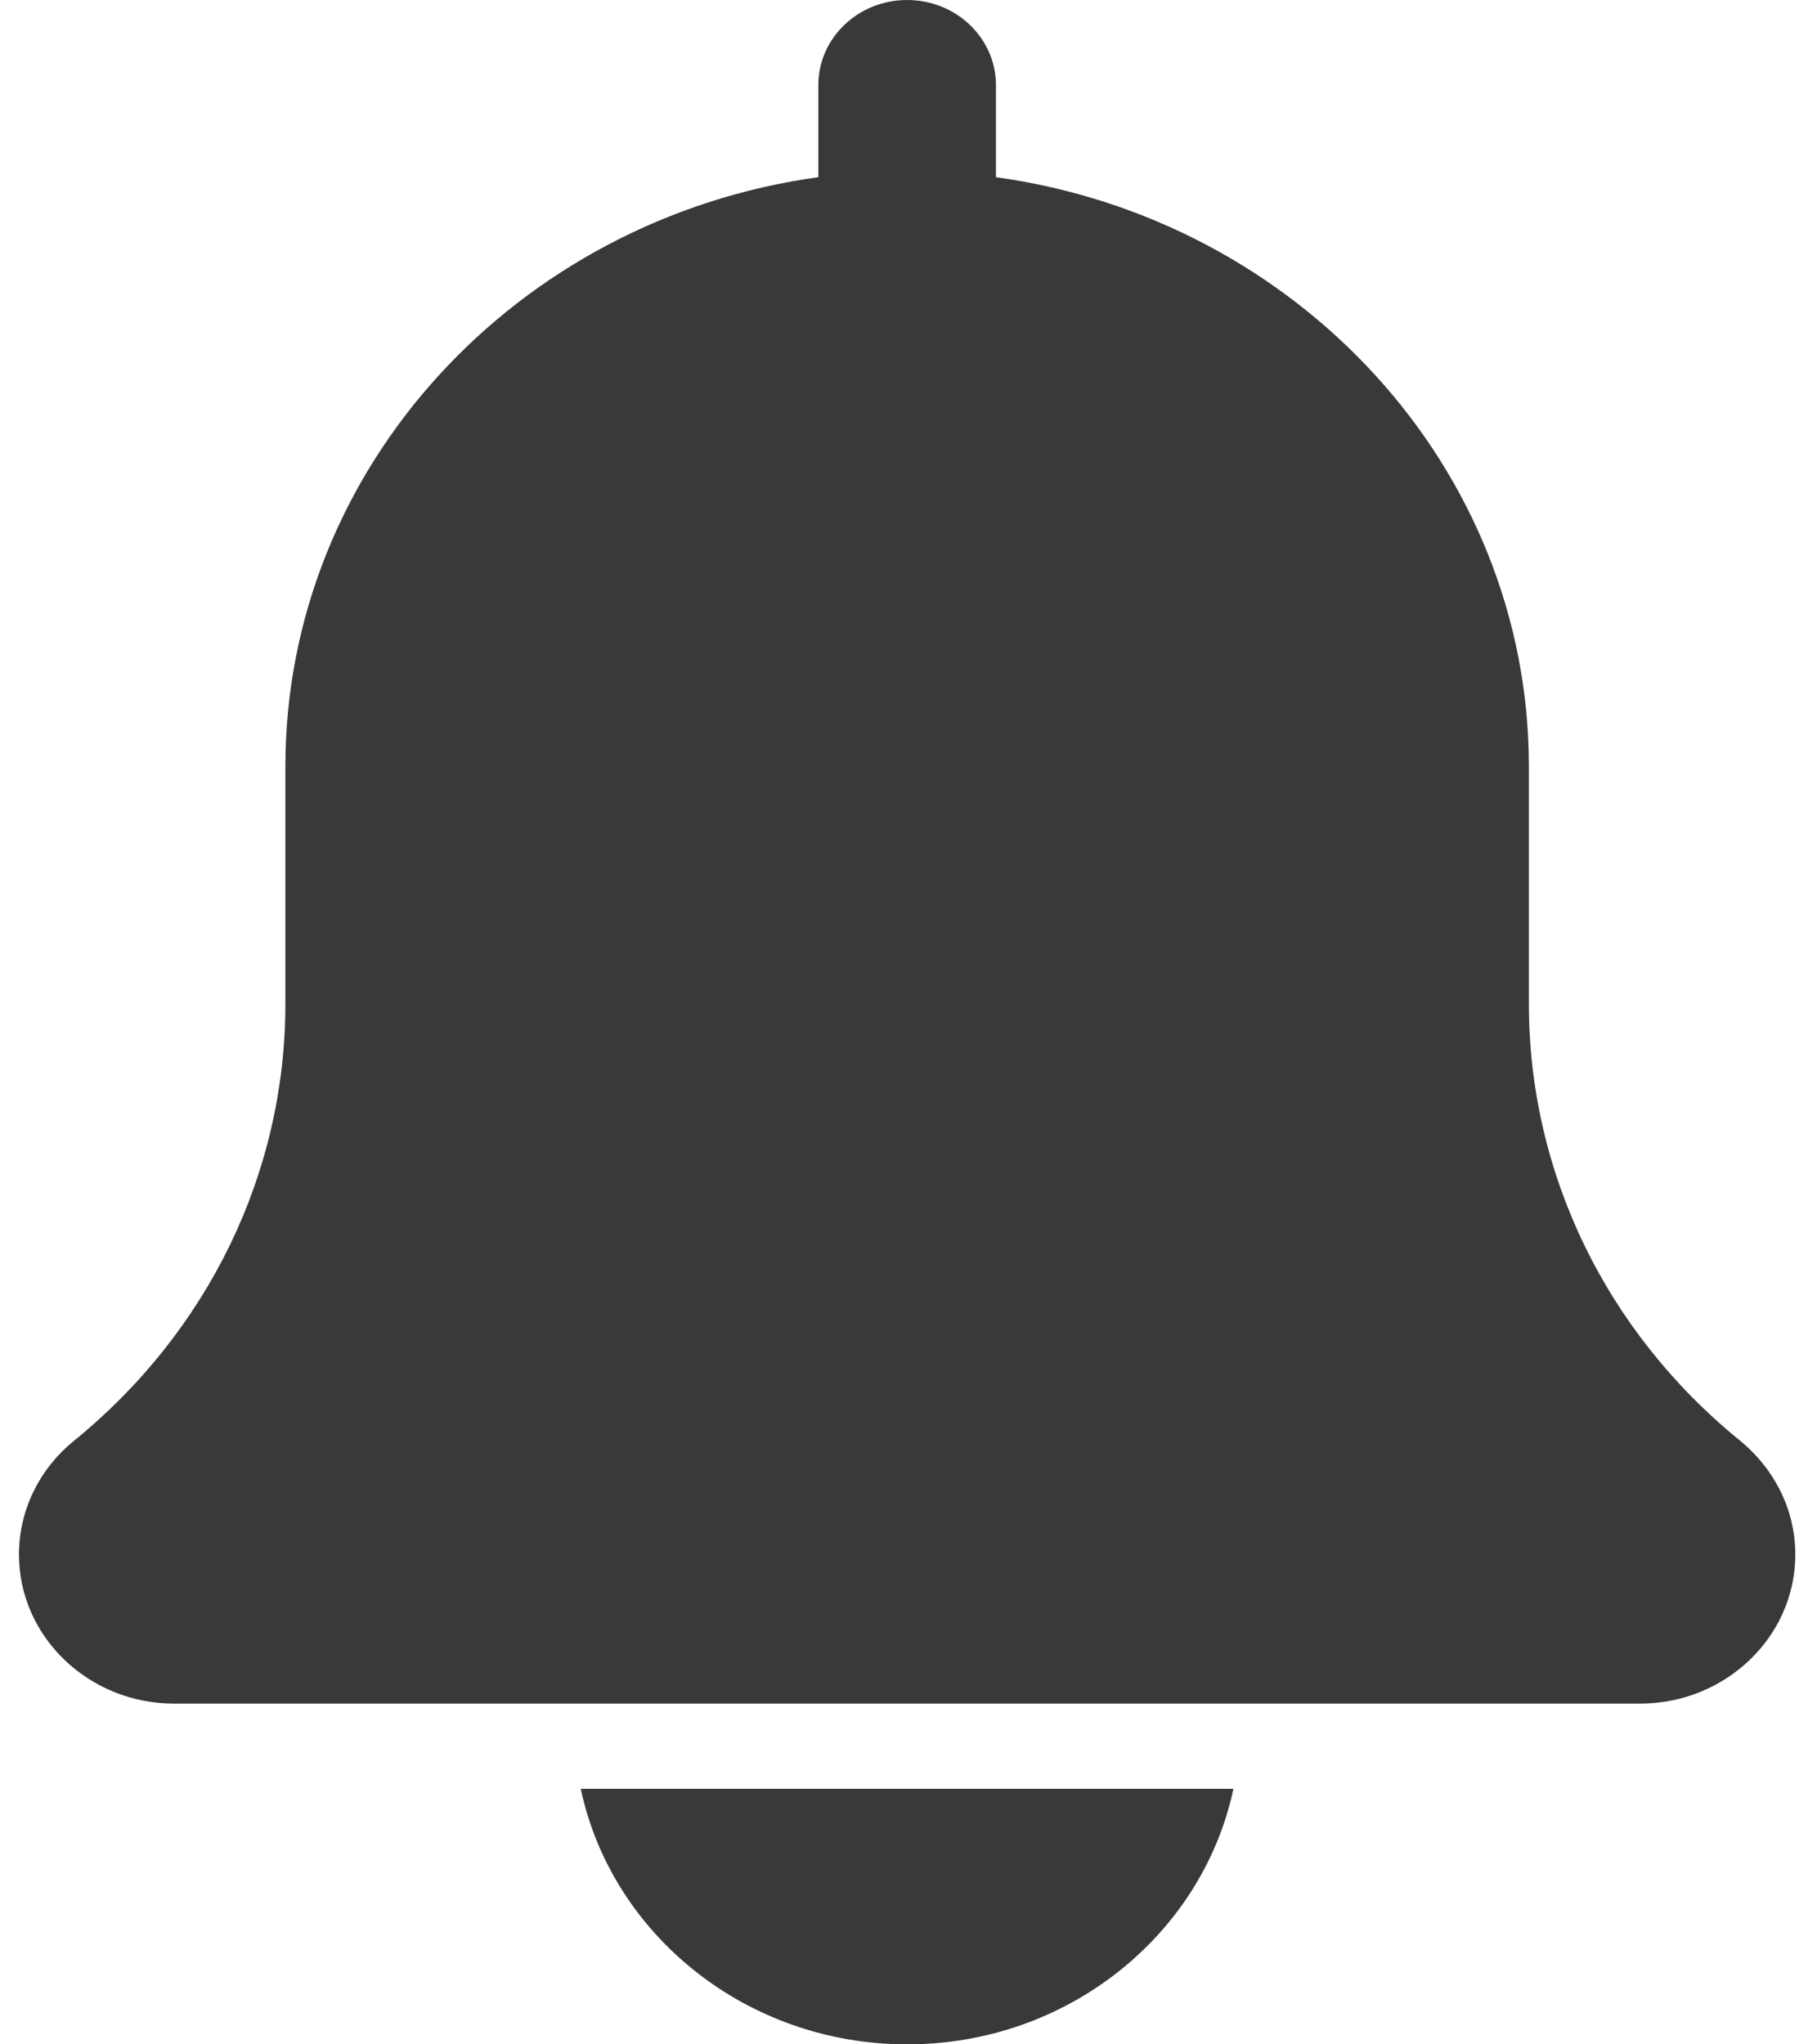
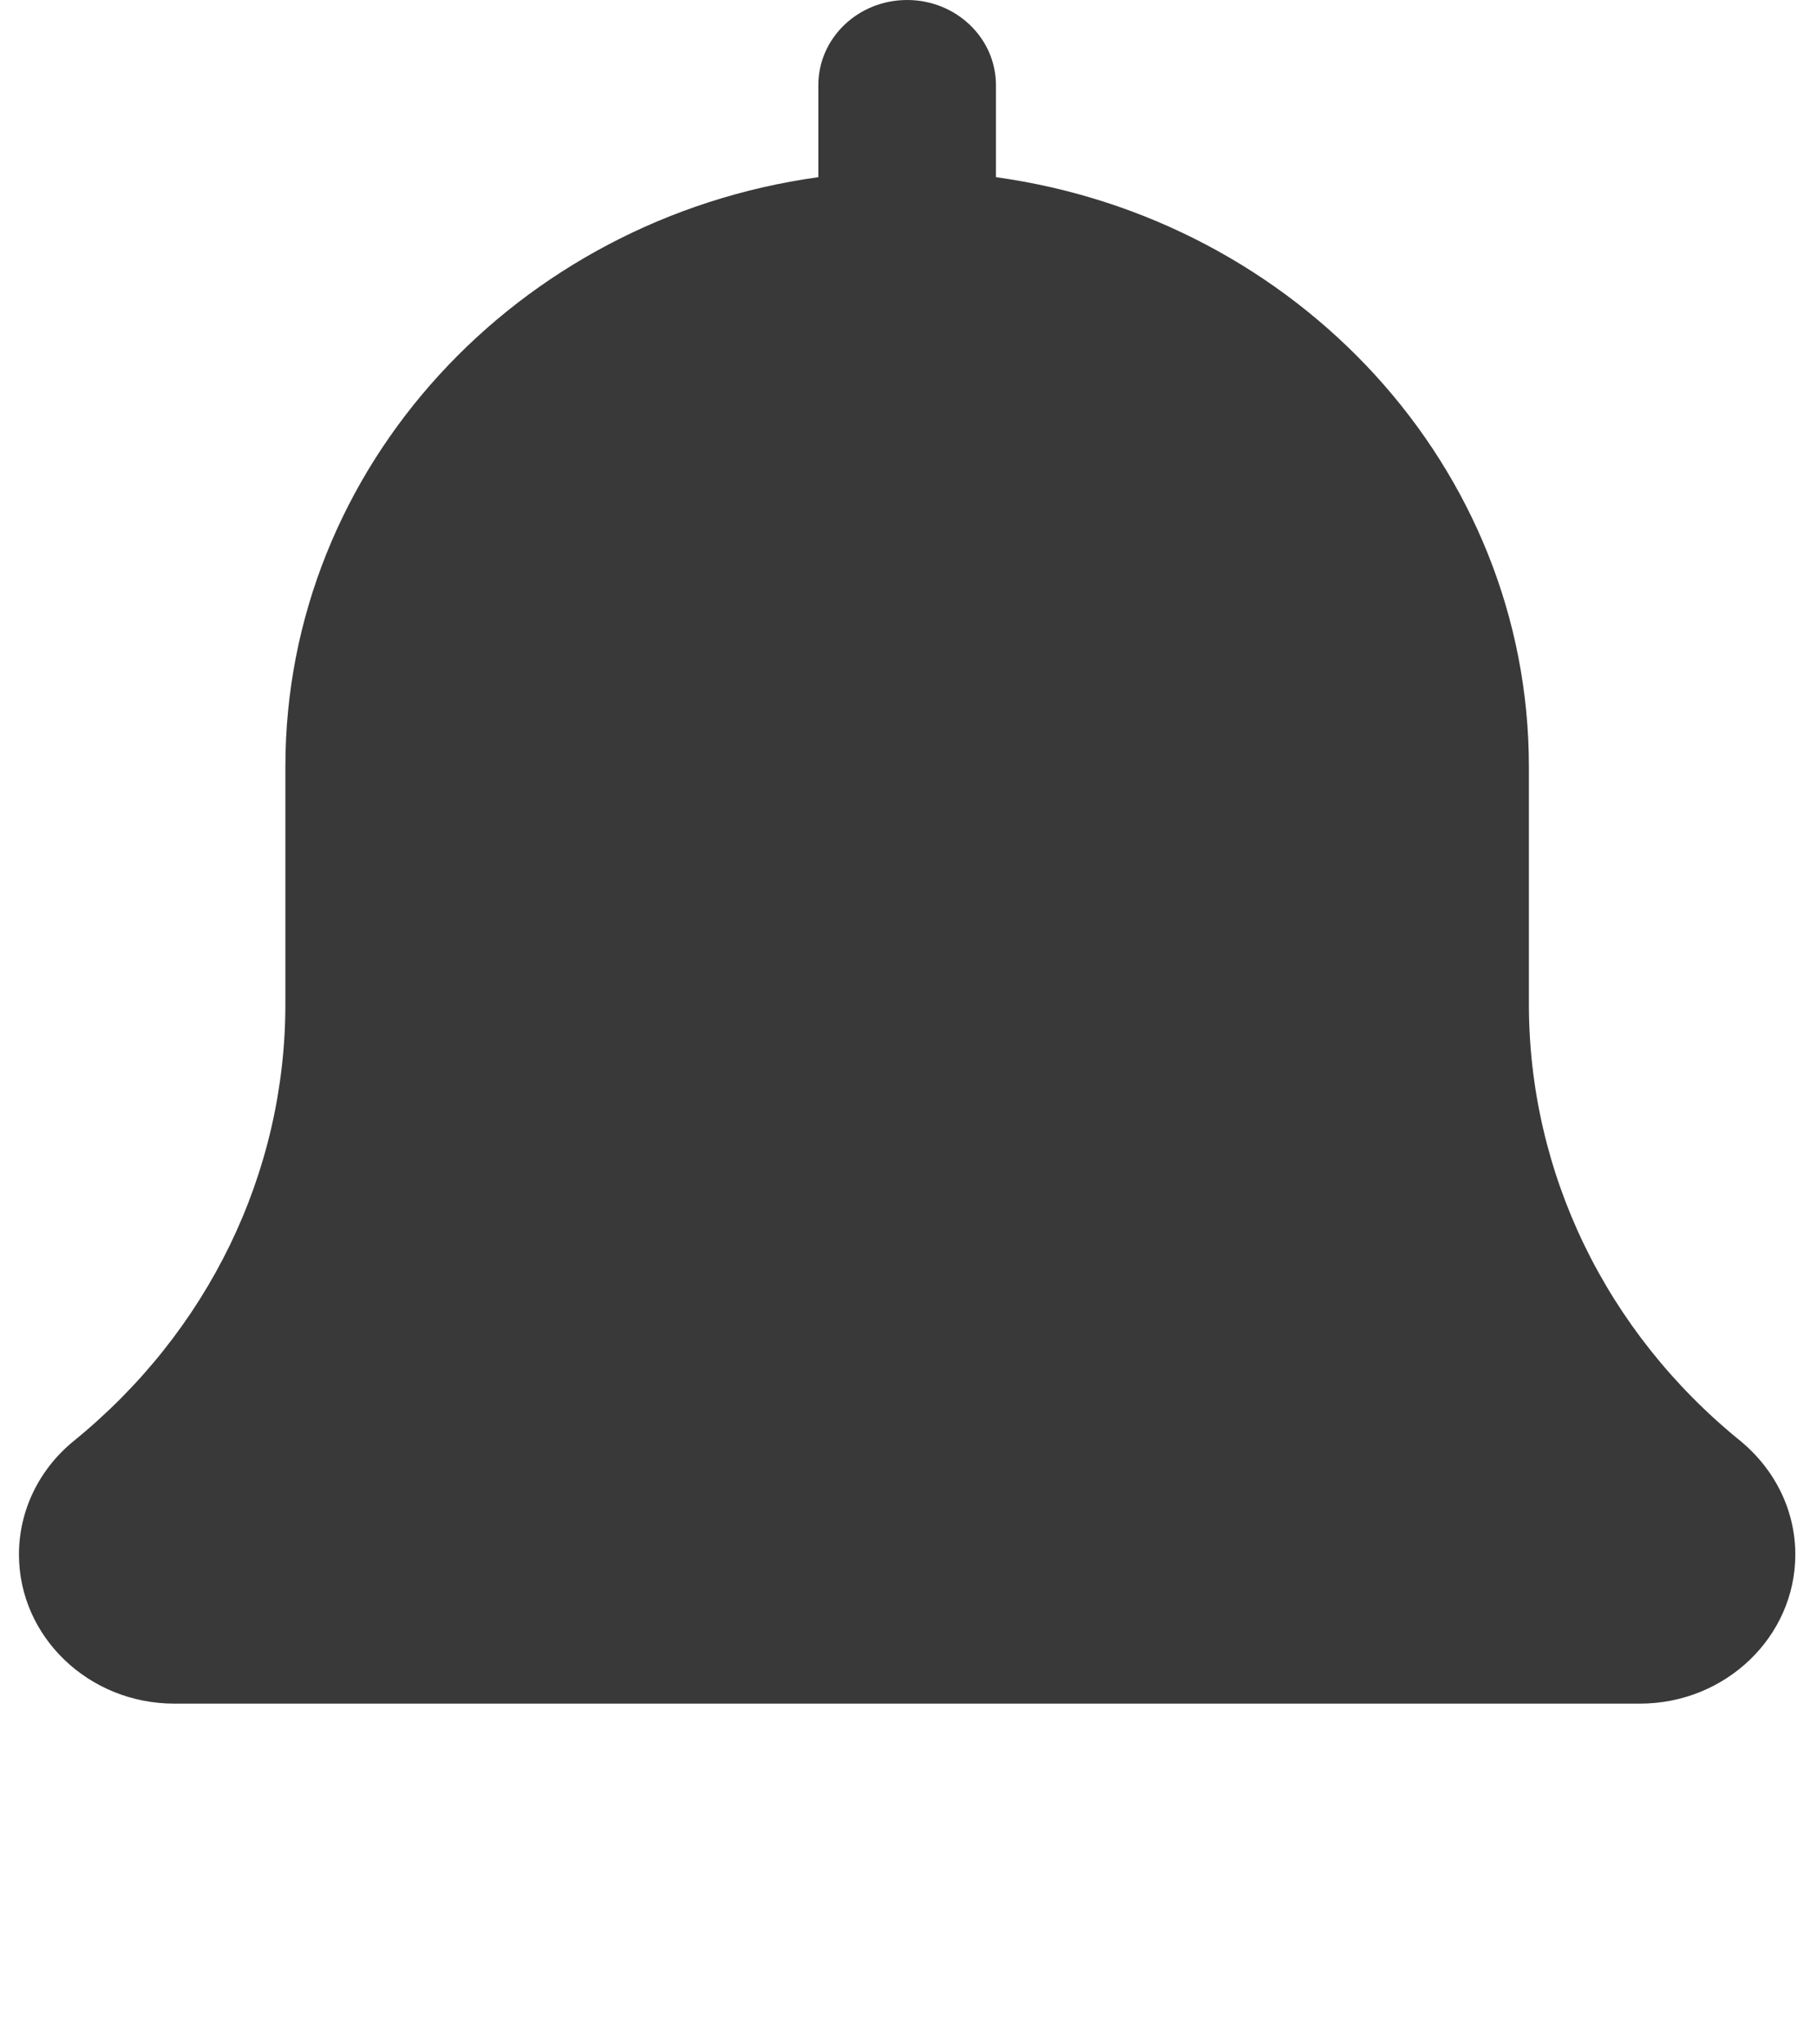
<svg xmlns="http://www.w3.org/2000/svg" width="16px" height="18px" viewBox="0 0 16 18" version="1.1">
  <title>Group 2</title>
  <desc>Created with Sketch.</desc>
  <g id="Page-1" stroke="none" stroke-width="1" fill="none" fill-rule="evenodd">
    <g id="Artboard" transform="translate(-1054, -155)">
      <g id="Group-2" transform="translate(1054, 155)">
        <path d="M15.323,12.685 C14.141,11.726 13.463,10.325 13.463,8.841 L13.463,6.75 C13.463,4.111 11.418,1.926 8.77,1.56 L8.77,0.75 C8.77,0.335 8.419,-2.22044605e-14 7.988,-2.22044605e-14 C7.556,-2.22044605e-14 7.206,0.335 7.206,0.75 L7.206,1.56 C4.557,1.926 2.513,4.111 2.513,6.75 L2.513,8.841 C2.513,10.325 1.835,11.726 0.645,12.691 C0.341,12.941 0.167,13.303 0.167,13.687 C0.167,14.411 0.781,15 1.535,15 L14.44,15 C15.195,15 15.809,14.411 15.809,13.687 C15.809,13.303 15.634,12.941 15.323,12.685 Z" id="Path" fill="#393939" />
-         <path d="M7.988,18 C9.404,18 10.589,17.032 10.861,15.75 L5.114,15.75 C5.386,17.032 6.571,18 7.988,18 Z" id="Path" fill="#393939" />
        <g id="bell" transform="translate(5, 15)" />
      </g>
    </g>
  </g>
</svg>